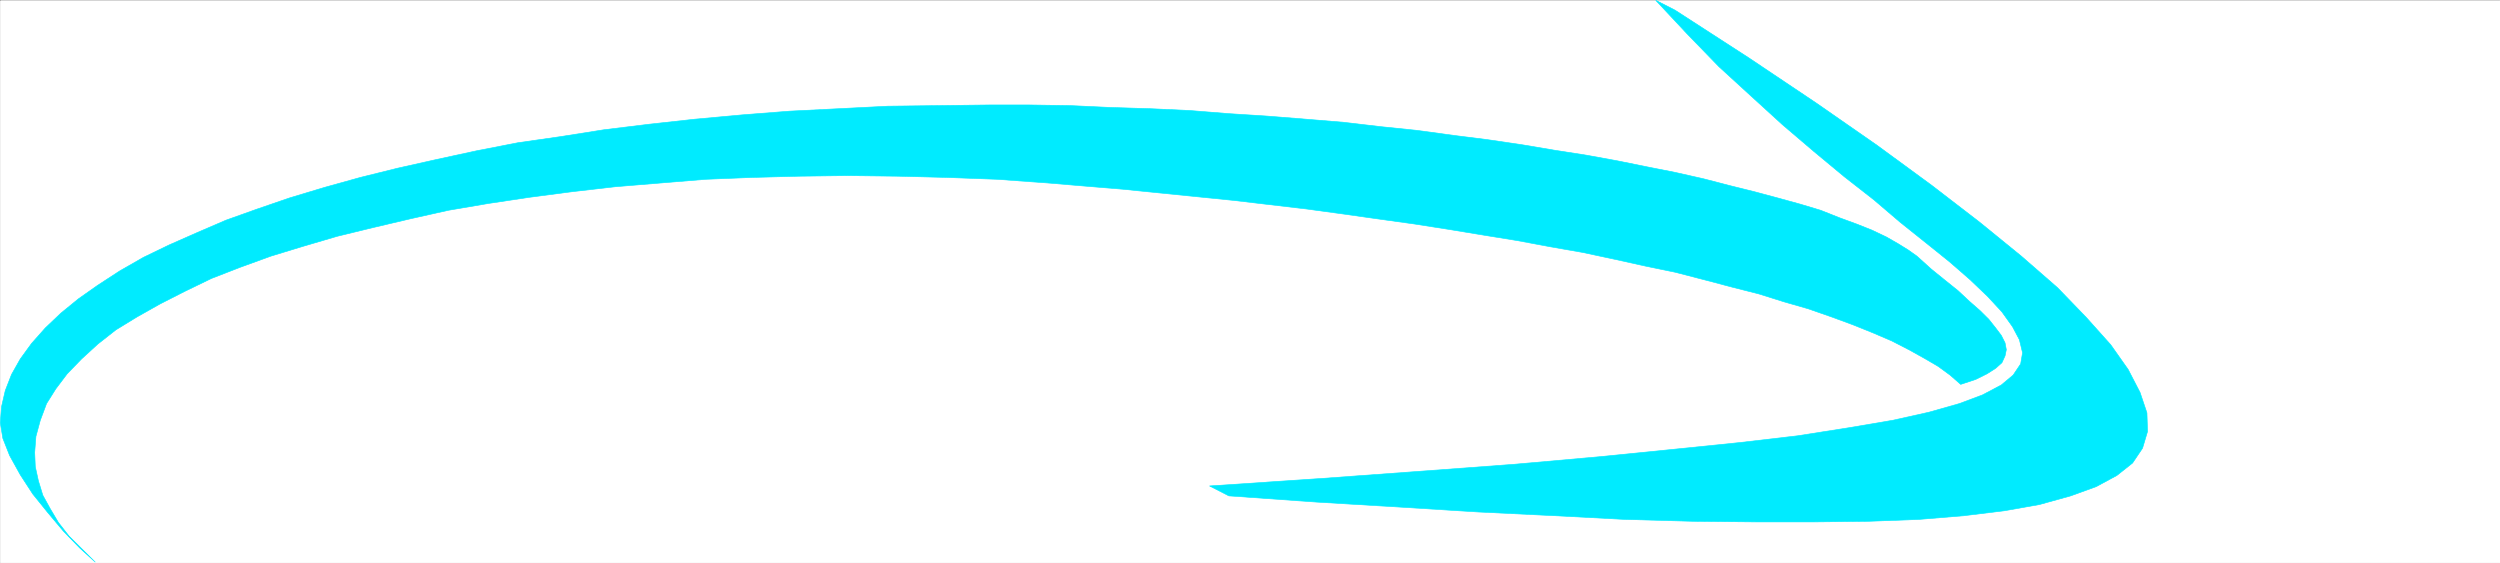
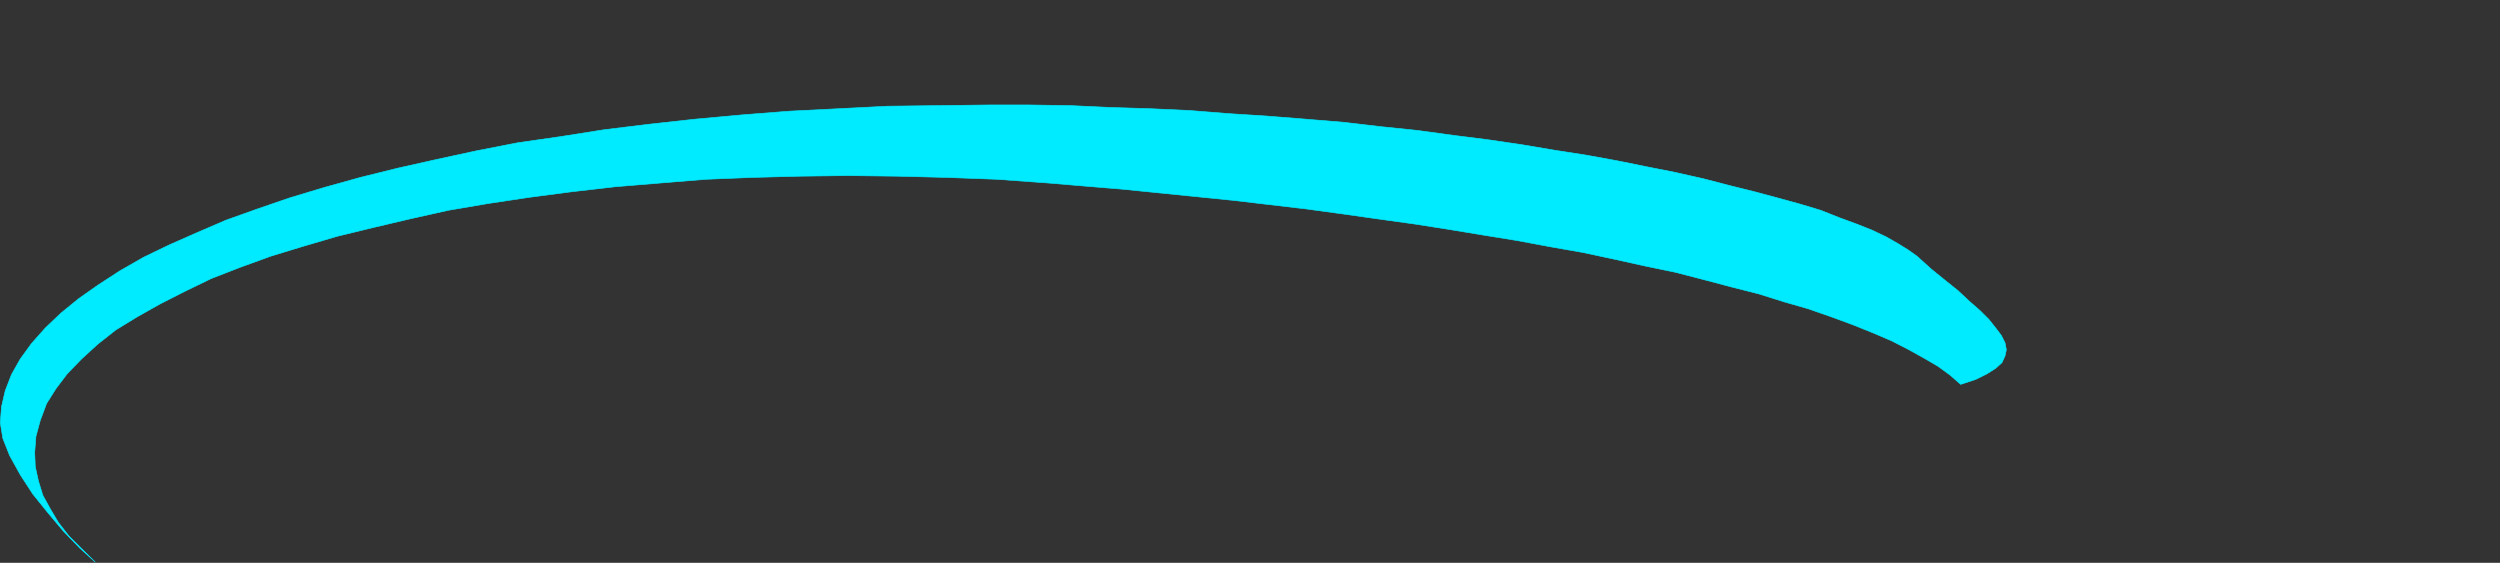
<svg xmlns="http://www.w3.org/2000/svg" width="2997.386" height="674.803">
  <rect width="100%" height="100%" fill="#333333" stroke="none" />
  <defs>
    <clipPath id="a">
-       <path d="M0 0h2997.016v673.824H0Zm0 0" />
-     </clipPath>
+       </clipPath>
  </defs>
-   <path fill="#fff" d="M.37 674.764h2997.016V.331H.37Zm0 0" />
  <g clip-path="url(#a)" transform="translate(.37 .98)">
-     <path fill="#fff" fill-rule="evenodd" stroke="#fff" stroke-linecap="square" stroke-linejoin="bevel" stroke-miterlimit="10" stroke-width=".743" d="M0 673.785h2997.016V-.648H0Zm0 0" />
-   </g>
-   <path fill="#00ebff" fill-rule="evenodd" stroke="#00ebff" stroke-linecap="square" stroke-linejoin="bevel" stroke-miterlimit="10" stroke-width=".743" d="m1473.386 594.53 104.902 7.43 98.926 5.945 95.129 5.941 91.418 4.457 84.648 4.457 80.938 2.23 75.66.743h70.457l65.18-.742 59.941-2.23 53.957-4.458 48.68-5.941 41.953-7.43 37.457-10.402 30.735-11.14 24.71-13.376 18.73-14.855 12.005-17.832 5.98-20.016-.742-22.289-8.25-24.516-14.234-27.488-20.957-29.715-29.246-32.687-34.446-35.66-43.441-37.848-50.203-40.86-56.97-43.831-65.925-48.29-72.683-50.515-80.899-54.191-88.445-57.204L1985.124.331l37.5 40.113 38.2 39.375 38.94 35.621 37.462 34.172 37.496 31.945 36.715 30.461 35.191 27.485 32.215 27.488 30.734 24.515 27.723 22.29 24.711 21.503 20.996 20.059 17.203 18.57 12.746 17.832 8.25 15.602 3.754 15.598-2.265 13.375-8.993 13.37-14.234 11.887-22.48 11.887-27.723 10.399-36.715 10.402-43.441 9.656-52.434 8.914-61.465 9.66-69.676 8.133-80.156 8.172-89.148 8.914-100.407 8.914-110.144 8.172-122.149 8.914-133.37 8.918zm0 0" />
+     </g>
  <path fill="#00ebff" fill-rule="evenodd" stroke="#00ebff" stroke-linecap="square" stroke-linejoin="bevel" stroke-miterlimit="10" stroke-width=".743" d="m2350.788 460.85 17.989-5.945 13.488-6.684 10.476-6.687 7.47-6.688 3.753-8.172 1.527-7.43-1.527-8.171-4.496-8.914-6.727-8.914-8.25-10.399-10.476-10.402-12.746-11.145-13.492-12.628-15.72-12.63-16.5-13.37-17.241-15.563-10.477-7.43-11.965-7.43-14.273-8.171-17.203-8.172-18.73-7.43-20.255-7.426-22.48-8.918-24.711-7.425-26.98-7.43-27.723-7.43-29.95-7.43-31.476-8.171-32.96-7.43-33.743-6.684-36.715-7.43-36.715-6.687-38.199-5.941-39.687-6.688-40.47-5.941-41.21-5.203-43.48-5.942-43.442-4.457-44.219-5.199-44.93-3.715-46.449-3.715-46.488-2.972-46.453-3.715-47.938-2.227-47.933-1.488-47.977-2.226-48.68-.747h-48.718l-60.684.747-60.683.742-58.453 2.972-59.2 2.97-56.93 4.456-56.93 5.203-53.956 5.942-54.7 6.687-51.69 8.172-51.692 7.43-49.461 9.656-47.977 10.398-46.449 10.403-44.926 11.144-42.738 11.887-41.953 12.629-38.942 13.371-37.46 13.371-34.485 14.86-33.703 14.859-30.734 14.855-28.465 16.305-26.235 17.086-23.226 16.344-20.957 17.09-18.73 17.828-16.5 18.574-13.489 18.57-10.48 18.574-7.508 19.313-4.496 19.316L.37 506.91l3.012 18.535 8.211 20.8 12.746 23.028 14.977 23.031L57.3 614.588l18.73 22.29 19.508 20.058 18.73 17.086-16.5-16.344-14.976-14.86-12.746-16.343-9.734-16.344-8.992-16.343-5.243-17.086-3.754-17.086-.742-17.086 1.485-19.277 5.242-19.317 7.508-20.058 11.218-17.829 13.493-17.828 17.242-17.832 19.472-17.828 21.739-17.086 25.492-15.601 27.723-15.602 29.207-14.86 32.218-15.6 34.45-13.372 36.714-13.332 38.98-11.887 40.47-11.886 42.699-10.399 44.18-10.402 46.492-10.403 47.937-8.171 49.461-7.426 50.945-6.688 51.692-5.945 53.957-4.457 54.664-4.457 55.441-2.227 56.97-1.488 57.671-.742 59.941.742 59.2 1.488 59.937 2.227 61.469 4.457 44.18 3.715 44.964 3.715 44.184 4.457 44.223 4.457 44.222 4.46 44.184 5.2 44.223 5.2 43.437 5.944 41.957 5.942 42.735 5.941 42.699 6.688 40.469 6.687 41.21 6.684 39.684 7.43 38.203 6.687 38.238 8.172 36.715 8.133 35.934 7.43 34.484 8.913 33.707 8.914 32.219 8.172 30.73 9.657 28.465 8.171 27.723 9.66 26.234 9.657 23.97 9.66 22.483 9.656 20.215 10.399 18.727 10.402 16.5 9.656 14.234 10.403zm0 0" />
</svg>